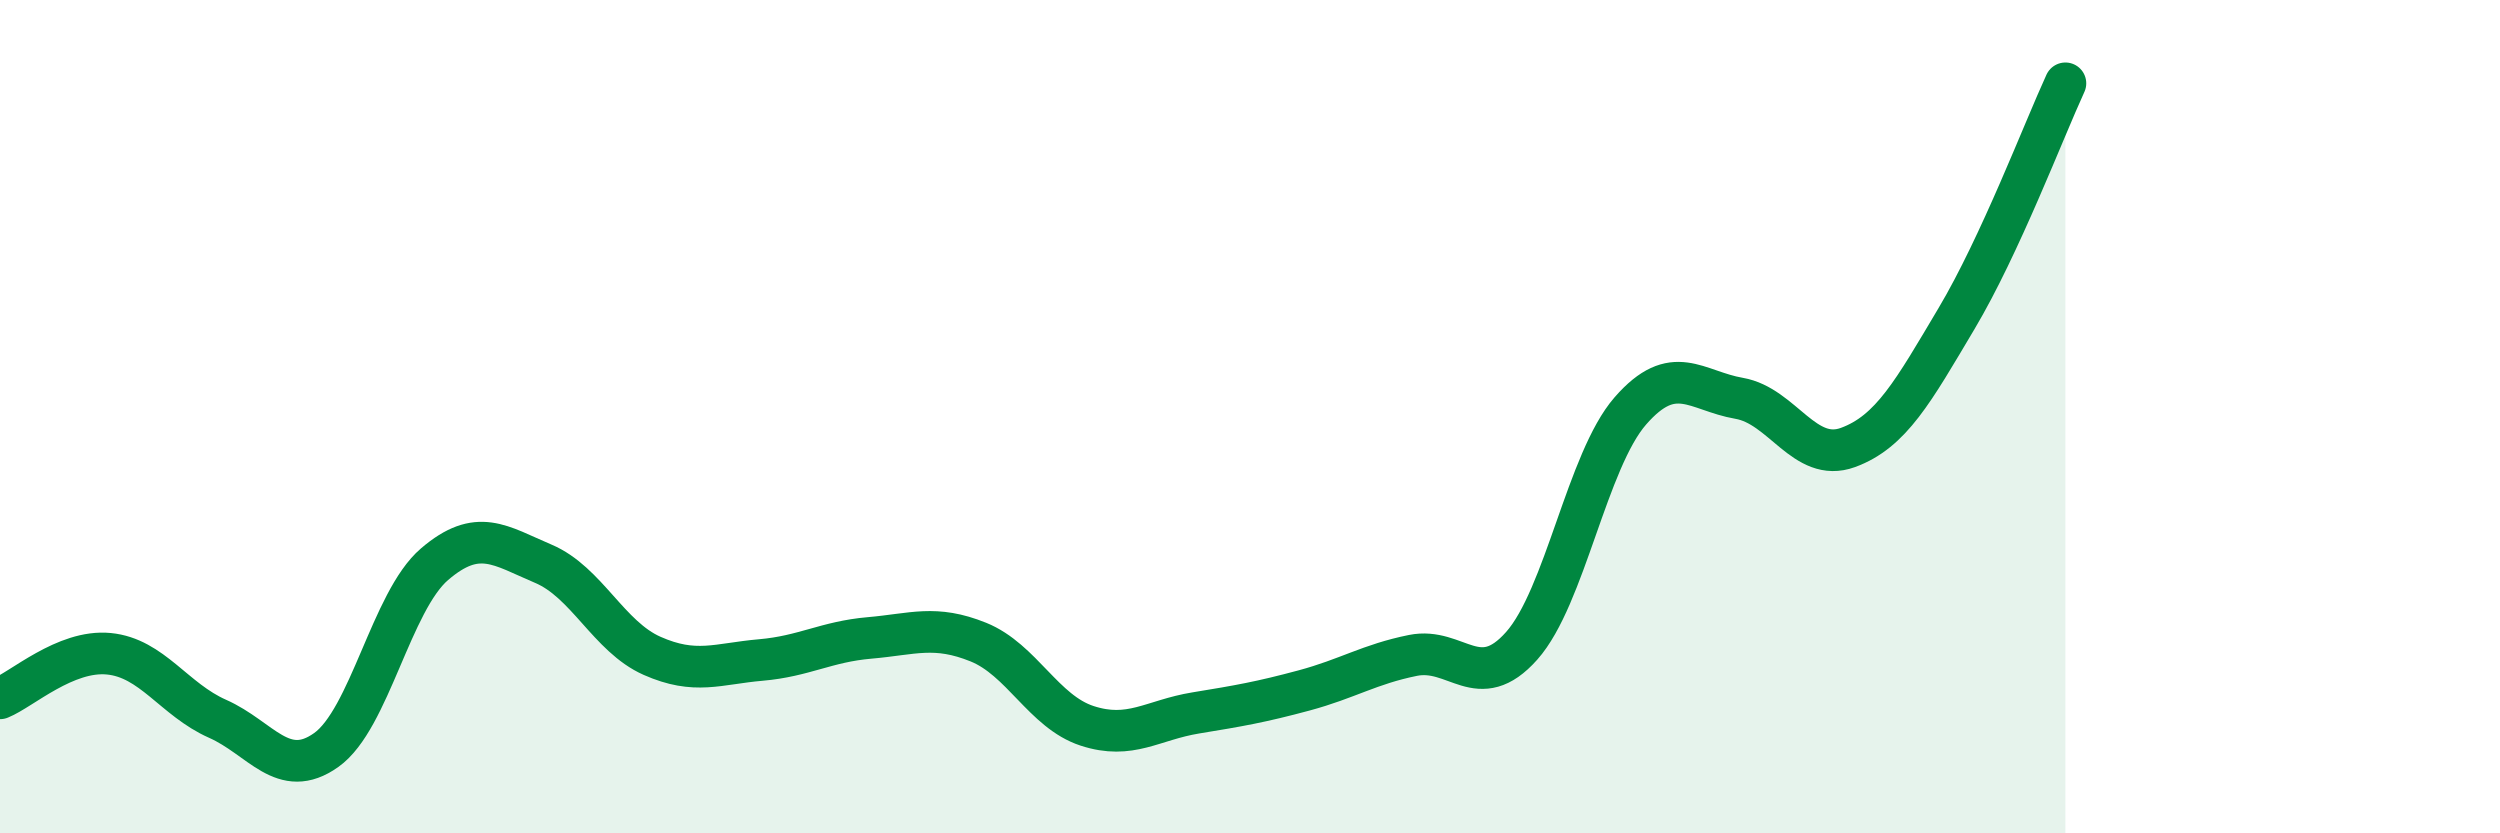
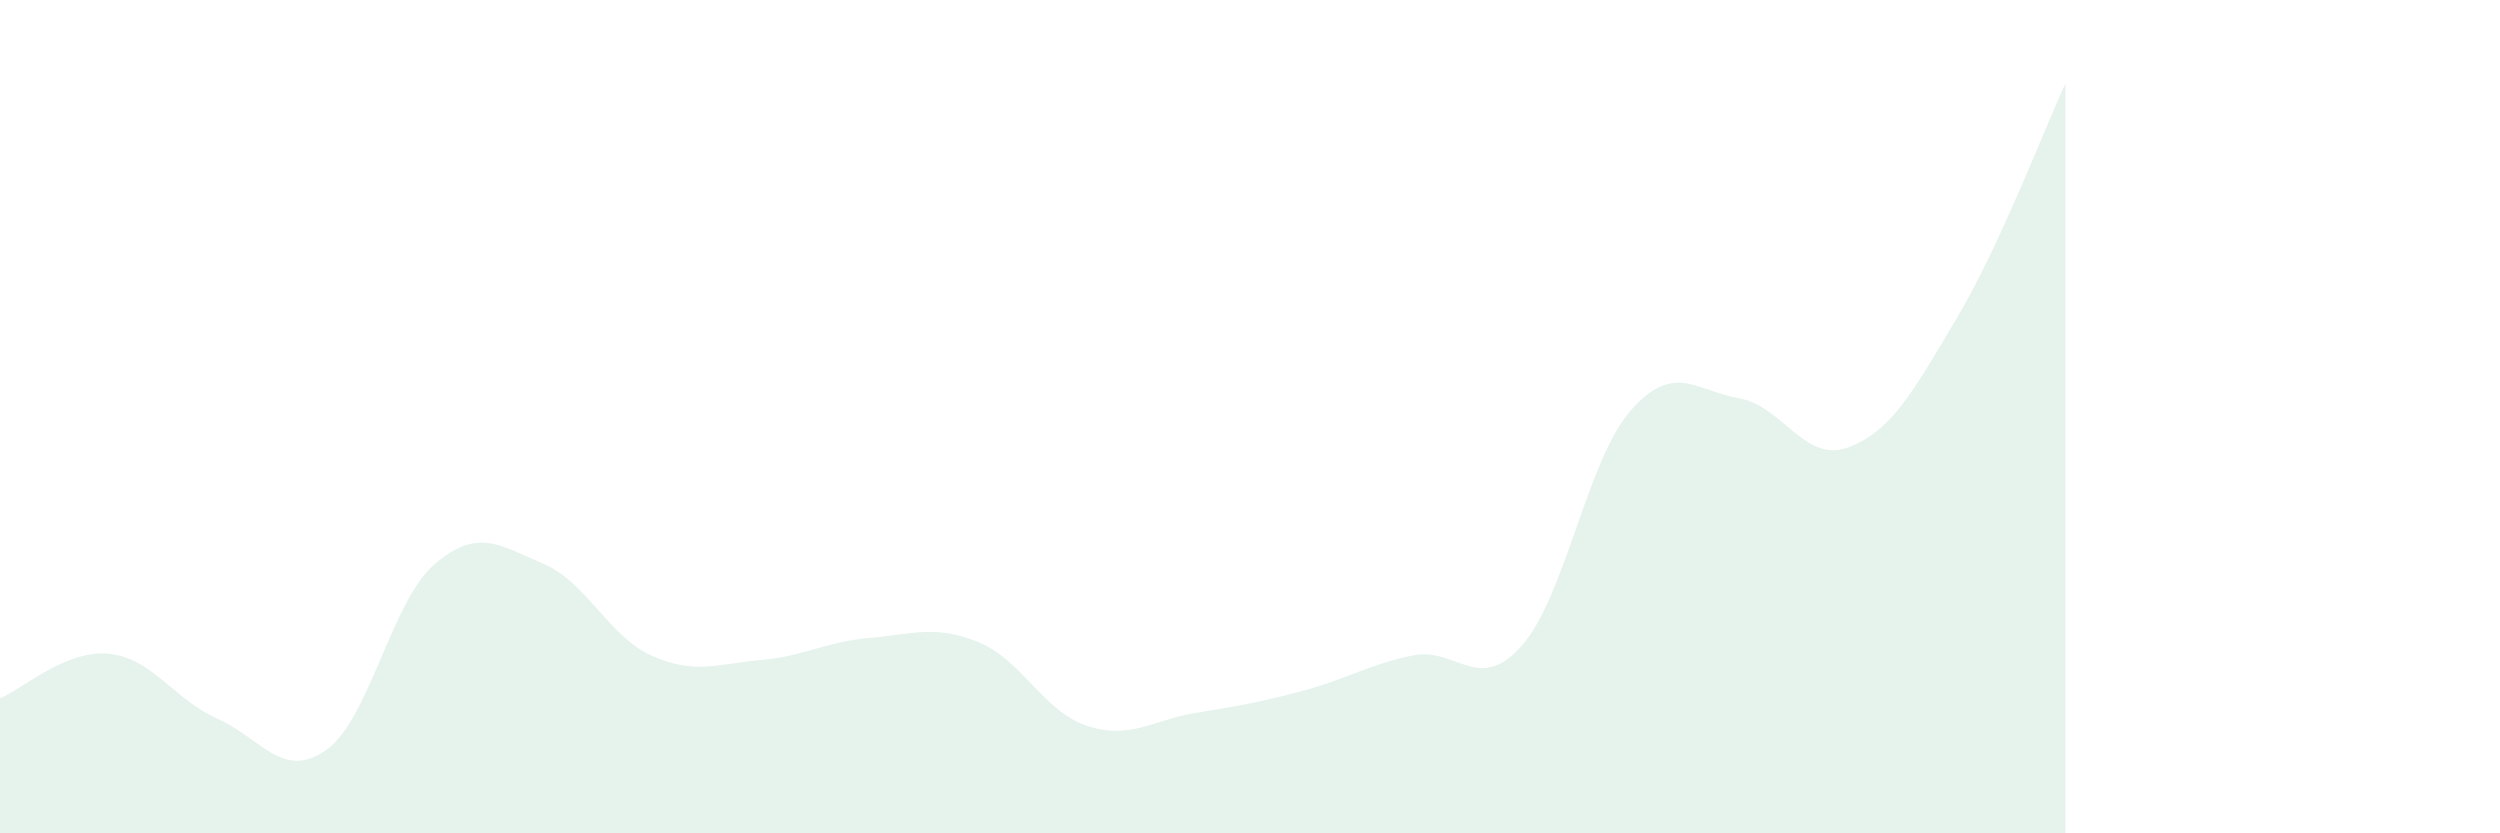
<svg xmlns="http://www.w3.org/2000/svg" width="60" height="20" viewBox="0 0 60 20">
  <path d="M 0,16.76 C 0.52,16.55 1.57,15.59 2.61,15.69 C 3.65,15.79 4.18,16.79 5.22,17.25 C 6.26,17.71 6.79,18.74 7.83,18 C 8.87,17.26 9.39,14.43 10.43,13.54 C 11.47,12.65 12,13.09 13.04,13.53 C 14.08,13.97 14.61,15.28 15.65,15.74 C 16.69,16.2 17.22,15.93 18.26,15.84 C 19.3,15.75 19.83,15.4 20.87,15.31 C 21.91,15.22 22.44,14.99 23.48,15.41 C 24.52,15.83 25.05,17.08 26.09,17.42 C 27.13,17.76 27.66,17.28 28.7,17.11 C 29.74,16.94 30.26,16.85 31.3,16.57 C 32.34,16.29 32.87,15.94 33.91,15.73 C 34.95,15.52 35.48,16.67 36.52,15.5 C 37.56,14.33 38.09,11.05 39.13,9.86 C 40.17,8.67 40.7,9.38 41.74,9.56 C 42.78,9.74 43.31,11.12 44.35,10.74 C 45.39,10.36 45.92,9.39 46.96,7.64 C 48,5.89 49.05,3.13 49.57,2L49.57 20L0 20Z" fill="#008740" opacity="0.1" stroke-linecap="round" stroke-linejoin="round" />
-   <path d="M 0,16.76 C 0.52,16.55 1.57,15.59 2.61,15.69 C 3.65,15.79 4.18,16.79 5.22,17.25 C 6.26,17.71 6.79,18.74 7.83,18 C 8.87,17.26 9.39,14.43 10.43,13.54 C 11.47,12.65 12,13.09 13.04,13.53 C 14.08,13.97 14.61,15.28 15.65,15.74 C 16.69,16.2 17.22,15.93 18.26,15.84 C 19.3,15.75 19.83,15.4 20.87,15.31 C 21.91,15.22 22.44,14.99 23.48,15.41 C 24.52,15.83 25.05,17.08 26.09,17.42 C 27.13,17.76 27.66,17.28 28.7,17.11 C 29.74,16.94 30.26,16.85 31.3,16.57 C 32.34,16.29 32.87,15.94 33.91,15.73 C 34.95,15.52 35.48,16.67 36.52,15.5 C 37.56,14.33 38.09,11.05 39.13,9.86 C 40.17,8.67 40.7,9.38 41.74,9.56 C 42.78,9.74 43.31,11.12 44.35,10.74 C 45.39,10.36 45.92,9.39 46.96,7.64 C 48,5.89 49.05,3.13 49.57,2" stroke="#008740" stroke-width="1" fill="none" stroke-linecap="round" stroke-linejoin="round" />
</svg>